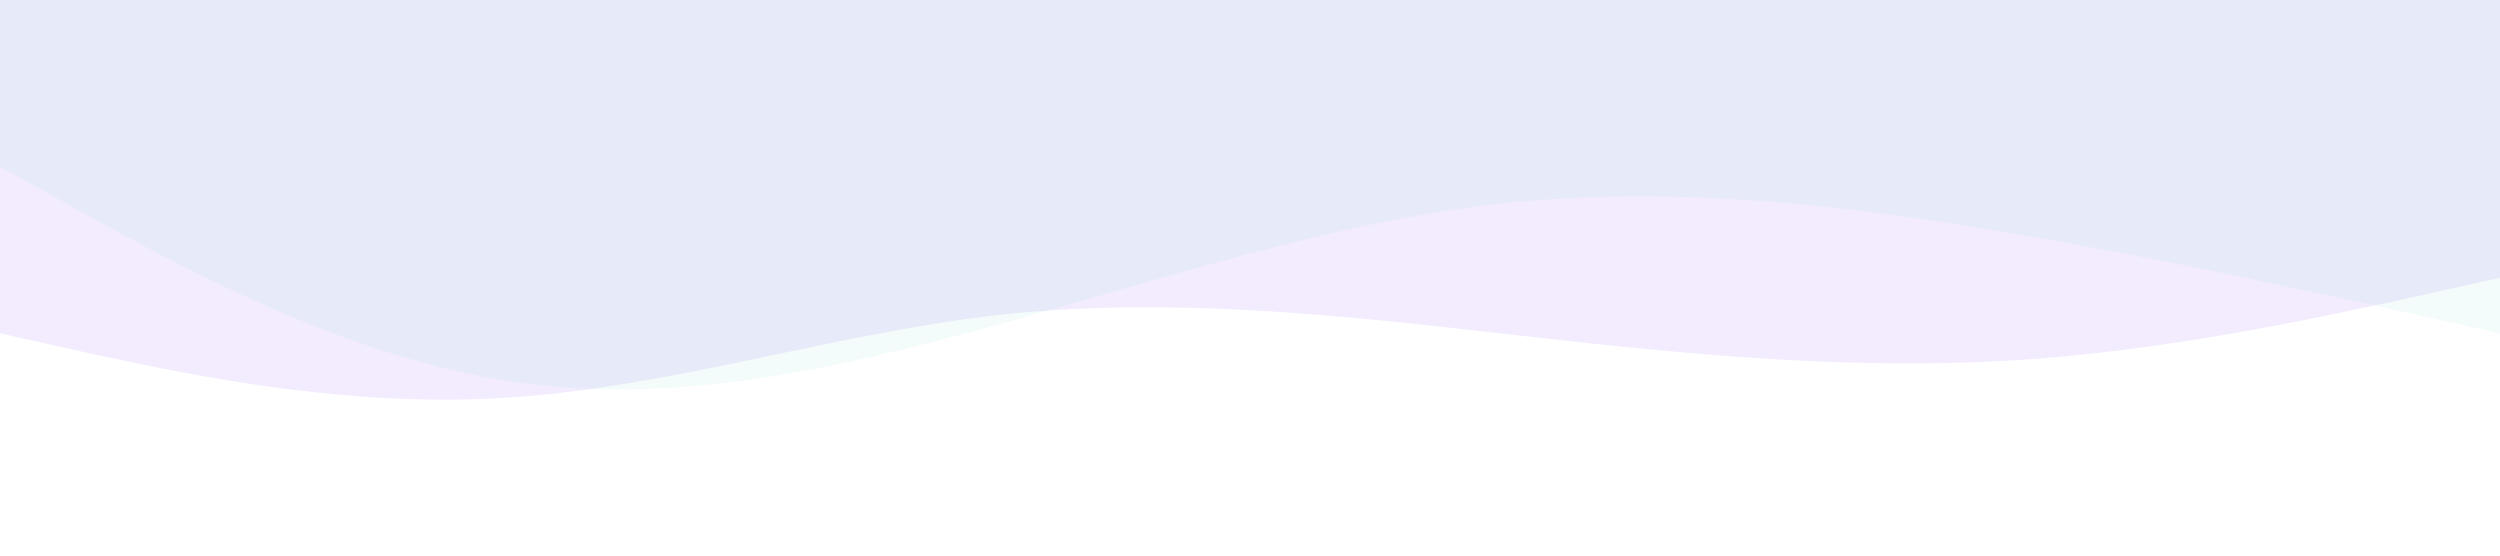
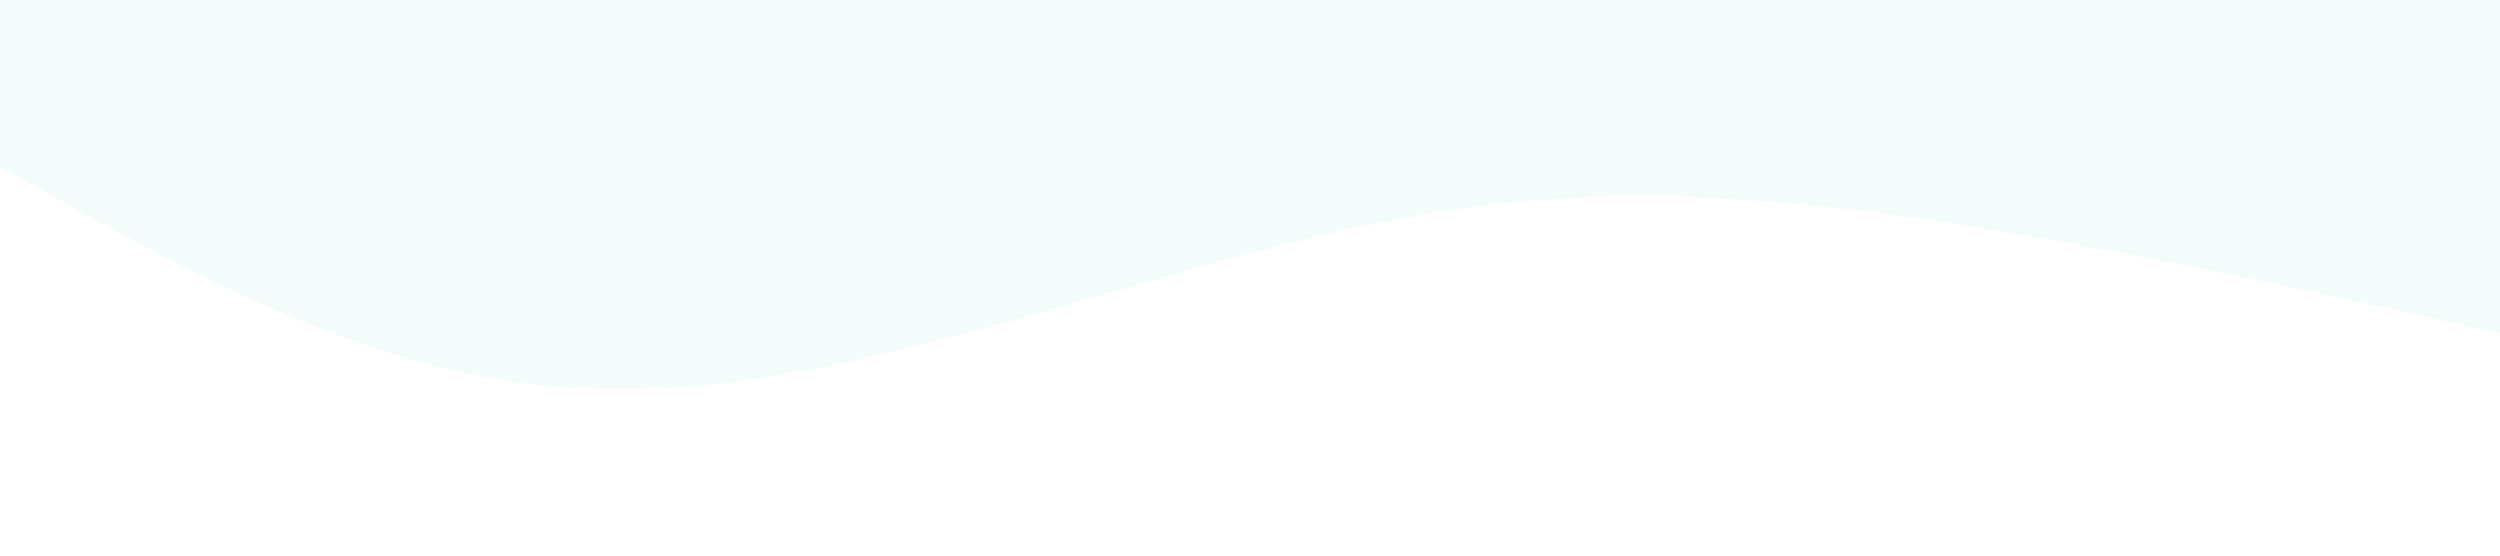
<svg xmlns="http://www.w3.org/2000/svg" viewBox="0 0 1440 320" preserveAspectRatio="none">
-   <path fill="#7A44F2" fill-opacity="0.1" d="M0,192L48,202.7C96,213,192,235,288,229.3C384,224,480,192,576,181.3C672,171,768,181,864,192C960,203,1056,213,1152,208C1248,203,1344,181,1392,170.7L1440,160L1440,0L1392,0C1344,0,1248,0,1152,0C1056,0,960,0,864,0C768,0,672,0,576,0C480,0,384,0,288,0C192,0,96,0,48,0L0,0Z" />
-   <path fill="#01C38D" fill-opacity="0.05" d="M0,96L48,122.7C96,149,192,203,288,218.7C384,235,480,213,576,186.7C672,160,768,128,864,117.3C960,107,1056,117,1152,133.3C1248,149,1344,171,1392,181.3L1440,192L1440,0L1392,0C1344,0,1248,0,1152,0C1056,0,960,0,864,0C768,0,672,0,576,0C480,0,384,0,288,0C192,0,96,0,48,0L0,0Z" />
+   <path fill="#01C38D" fill-opacity="0.05" d="M0,96L48,122.7C96,149,192,203,288,218.7C384,235,480,213,576,186.7C672,160,768,128,864,117.3C960,107,1056,117,1152,133.3C1248,149,1344,171,1392,181.3L1440,192L1440,0L1392,0C1344,0,1248,0,1152,0C768,0,672,0,576,0C480,0,384,0,288,0C192,0,96,0,48,0L0,0Z" />
</svg>